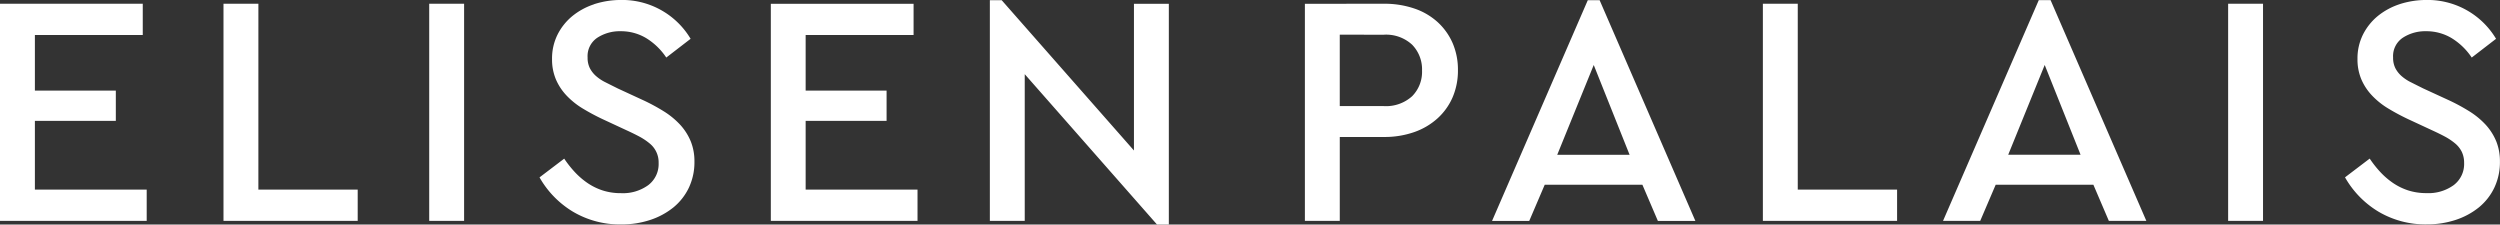
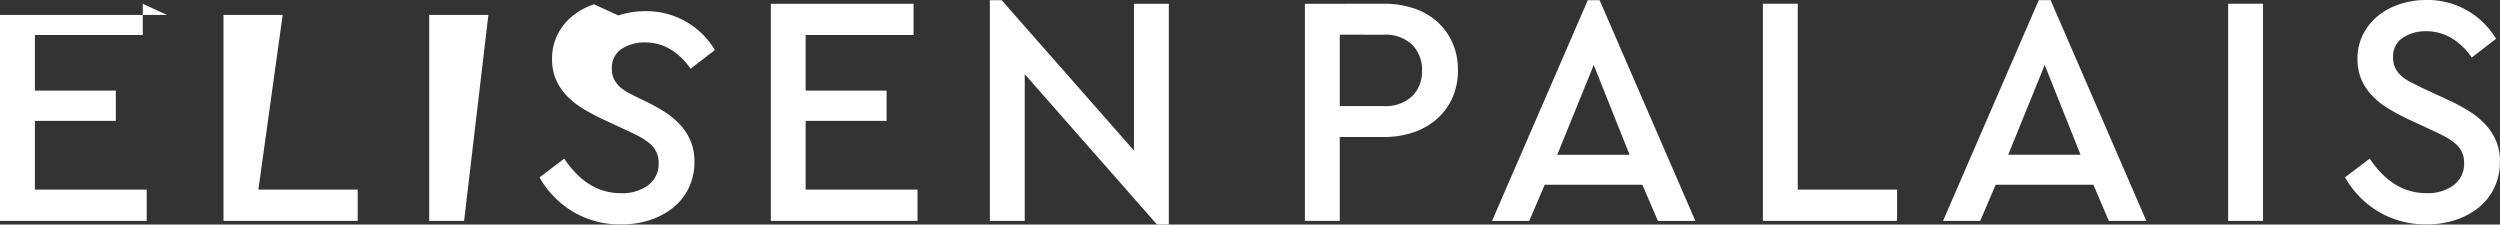
<svg xmlns="http://www.w3.org/2000/svg" width="200" height="17.961" viewBox="0 0 200 17.961">
  <rect x="0" y="0" width="200" height="17.961" fill="#333333" stroke="none" />
  <g transform="translate(-8141.999 3250.504)">
-     <path d="M235.045,245.26a5.48,5.48,0,0,0-1.738.947,4.587,4.587,0,0,0-1.184,1.488,4.275,4.275,0,0,0-.434,1.947,4.082,4.082,0,0,0,.316,1.643,4.395,4.395,0,0,0,.869,1.3,6.182,6.182,0,0,0,1.291,1.024,17.276,17.276,0,0,0,1.578.844l1.922.893c.385.176.734.348,1.041.512a4.894,4.894,0,0,1,.8.541,2.078,2.078,0,0,1,.529.672,2,2,0,0,1,.184.881,2.116,2.116,0,0,1-.828,1.774,3.432,3.432,0,0,1-2.172.643,4.724,4.724,0,0,1-1.488-.221,4.813,4.813,0,0,1-1.225-.607,6.076,6.076,0,0,1-1.012-.881,8.421,8.421,0,0,1-.828-1.053l-1.975,1.5a7.545,7.545,0,0,0,2.684,2.75,7.354,7.354,0,0,0,3.868,1.012,7.215,7.215,0,0,0,2.3-.357,5.855,5.855,0,0,0,1.856-1,4.581,4.581,0,0,0,1.238-1.578,4.771,4.771,0,0,0,.447-2.094,4.236,4.236,0,0,0-.291-1.606,4.523,4.523,0,0,0-.816-1.3,6.35,6.35,0,0,0-1.315-1.094,15.316,15.316,0,0,0-1.762-.947L236.959,252c-.352-.176-.676-.336-.975-.488a3.457,3.457,0,0,1-.762-.5,2.169,2.169,0,0,1-.5-.631,1.836,1.836,0,0,1-.184-.857,1.764,1.764,0,0,1,.791-1.594,3.277,3.277,0,0,1,1.84-.512,3.913,3.913,0,0,1,2.053.553,5.2,5.2,0,0,1,1.606,1.553l1.946-1.5a6.373,6.373,0,0,0-5.606-3.106,6.979,6.979,0,0,0-2.123.34m-10.913-.041h-2.791V262.59h2.791Zm-17.465,4.9,2.869,7.184h-5.79Zm.471-5.184h-.947l-7.659,17.658h2.975l1.238-2.893h7.815l1.238,2.893h3Zm-20.227.287H184.12V262.59h10.737v-2.5h-7.946Zm-16.322,4.9,2.869,7.184h-5.79Zm.471-5.184h-.947l-7.659,17.658h2.975l1.238-2.893h7.815l1.238,2.893h3Zm-17.289,2.762a3.07,3.07,0,0,1,2.291.8,2.818,2.818,0,0,1,.791,2.065,2.77,2.77,0,0,1-.791,2.053,3.109,3.109,0,0,1-2.291.791h-3.5v-5.713Zm-6.29-2.475V262.59h2.791v-6.712H153.8a7.154,7.154,0,0,0,2.434-.393,5.437,5.437,0,0,0,1.869-1.106,4.9,4.9,0,0,0,1.2-1.684,5.414,5.414,0,0,0,.422-2.16,5.358,5.358,0,0,0-.422-2.16,4.959,4.959,0,0,0-1.2-1.684,5.279,5.279,0,0,0-1.869-1.09,7.364,7.364,0,0,0-2.434-.381Zm-24.256-.287h-.947V262.59h2.791V250.854l10.581,12.027h.947V245.223h-2.791V256.96Zm-7.048.287H104.756V262.59h11.736v-2.5h-8.95v-5.5h6.475v-2.422h-6.475v-4.446h8.634Zm-25.567.041a5.437,5.437,0,0,0-1.738.947,4.587,4.587,0,0,0-1.184,1.488,4.274,4.274,0,0,0-.434,1.947,4.081,4.081,0,0,0,.316,1.643,4.4,4.4,0,0,0,.869,1.3,6.181,6.181,0,0,0,1.291,1.024,17.272,17.272,0,0,0,1.578.844l1.922.893c.385.176.734.348,1.041.512a4.895,4.895,0,0,1,.8.541,1.937,1.937,0,0,1,.709,1.553,2.116,2.116,0,0,1-.828,1.774,3.44,3.44,0,0,1-2.172.643,4.724,4.724,0,0,1-1.488-.221,4.815,4.815,0,0,1-1.225-.607,6.077,6.077,0,0,1-1.012-.881,8.426,8.426,0,0,1-.828-1.053l-1.975,1.5a7.545,7.545,0,0,0,2.684,2.75,7.354,7.354,0,0,0,3.868,1.012,7.215,7.215,0,0,0,2.3-.357,5.854,5.854,0,0,0,1.856-1,4.581,4.581,0,0,0,1.238-1.578,4.771,4.771,0,0,0,.447-2.094,4.235,4.235,0,0,0-.291-1.606,4.522,4.522,0,0,0-.816-1.3,6.35,6.35,0,0,0-1.315-1.094,15.322,15.322,0,0,0-1.762-.947L92.519,252c-.352-.176-.676-.336-.975-.488a3.458,3.458,0,0,1-.762-.5,2.169,2.169,0,0,1-.5-.631,1.836,1.836,0,0,1-.184-.857,1.764,1.764,0,0,1,.791-1.594,3.291,3.291,0,0,1,1.844-.512,3.914,3.914,0,0,1,2.053.553,5.2,5.2,0,0,1,1.606,1.553l1.947-1.5a6.373,6.373,0,0,0-5.606-3.106,6.959,6.959,0,0,0-2.123.34m-10.392-.041H77.427V262.59h2.791Zm-16.457,0H60.969V262.59H71.706v-2.5H63.76Zm-9.245,0H43.09V262.59H54.826v-2.5H45.881v-5.5h6.475v-2.422H45.881v-4.446h8.63v-2.5Z" transform="translate(8098.909 -3495.424)" fill="#fff" />
+     <path d="M235.045,245.26a5.48,5.48,0,0,0-1.738.947,4.587,4.587,0,0,0-1.184,1.488,4.275,4.275,0,0,0-.434,1.947,4.082,4.082,0,0,0,.316,1.643,4.395,4.395,0,0,0,.869,1.3,6.182,6.182,0,0,0,1.291,1.024,17.276,17.276,0,0,0,1.578.844l1.922.893c.385.176.734.348,1.041.512a4.894,4.894,0,0,1,.8.541,2.078,2.078,0,0,1,.529.672,2,2,0,0,1,.184.881,2.116,2.116,0,0,1-.828,1.774,3.432,3.432,0,0,1-2.172.643,4.724,4.724,0,0,1-1.488-.221,4.813,4.813,0,0,1-1.225-.607,6.076,6.076,0,0,1-1.012-.881,8.421,8.421,0,0,1-.828-1.053l-1.975,1.5a7.545,7.545,0,0,0,2.684,2.75,7.354,7.354,0,0,0,3.868,1.012,7.215,7.215,0,0,0,2.3-.357,5.855,5.855,0,0,0,1.856-1,4.581,4.581,0,0,0,1.238-1.578,4.771,4.771,0,0,0,.447-2.094,4.236,4.236,0,0,0-.291-1.606,4.523,4.523,0,0,0-.816-1.3,6.35,6.35,0,0,0-1.315-1.094,15.316,15.316,0,0,0-1.762-.947L236.959,252c-.352-.176-.676-.336-.975-.488a3.457,3.457,0,0,1-.762-.5,2.169,2.169,0,0,1-.5-.631,1.836,1.836,0,0,1-.184-.857,1.764,1.764,0,0,1,.791-1.594,3.277,3.277,0,0,1,1.84-.512,3.913,3.913,0,0,1,2.053.553,5.2,5.2,0,0,1,1.606,1.553l1.946-1.5a6.373,6.373,0,0,0-5.606-3.106,6.979,6.979,0,0,0-2.123.34m-10.913-.041h-2.791V262.59h2.791Zm-17.465,4.9,2.869,7.184h-5.79Zm.471-5.184h-.947l-7.659,17.658h2.975l1.238-2.893h7.815l1.238,2.893h3Zm-20.227.287H184.12V262.59h10.737v-2.5h-7.946Zm-16.322,4.9,2.869,7.184h-5.79Zm.471-5.184h-.947l-7.659,17.658h2.975l1.238-2.893h7.815l1.238,2.893h3Zm-17.289,2.762a3.07,3.07,0,0,1,2.291.8,2.818,2.818,0,0,1,.791,2.065,2.77,2.77,0,0,1-.791,2.053,3.109,3.109,0,0,1-2.291.791h-3.5v-5.713Zm-6.29-2.475V262.59h2.791v-6.712H153.8a7.154,7.154,0,0,0,2.434-.393,5.437,5.437,0,0,0,1.869-1.106,4.9,4.9,0,0,0,1.2-1.684,5.414,5.414,0,0,0,.422-2.16,5.358,5.358,0,0,0-.422-2.16,4.959,4.959,0,0,0-1.2-1.684,5.279,5.279,0,0,0-1.869-1.09,7.364,7.364,0,0,0-2.434-.381Zm-24.256-.287h-.947V262.59h2.791V250.854l10.581,12.027h.947V245.223h-2.791V256.96Zm-7.048.287H104.756V262.59h11.736v-2.5h-8.95v-5.5h6.475v-2.422h-6.475v-4.446h8.634Zm-25.567.041a5.437,5.437,0,0,0-1.738.947,4.587,4.587,0,0,0-1.184,1.488,4.274,4.274,0,0,0-.434,1.947,4.081,4.081,0,0,0,.316,1.643,4.4,4.4,0,0,0,.869,1.3,6.181,6.181,0,0,0,1.291,1.024,17.272,17.272,0,0,0,1.578.844l1.922.893c.385.176.734.348,1.041.512a4.895,4.895,0,0,1,.8.541,1.937,1.937,0,0,1,.709,1.553,2.116,2.116,0,0,1-.828,1.774,3.44,3.44,0,0,1-2.172.643,4.724,4.724,0,0,1-1.488-.221,4.815,4.815,0,0,1-1.225-.607,6.077,6.077,0,0,1-1.012-.881,8.426,8.426,0,0,1-.828-1.053l-1.975,1.5a7.545,7.545,0,0,0,2.684,2.75,7.354,7.354,0,0,0,3.868,1.012,7.215,7.215,0,0,0,2.3-.357,5.854,5.854,0,0,0,1.856-1,4.581,4.581,0,0,0,1.238-1.578,4.771,4.771,0,0,0,.447-2.094,4.235,4.235,0,0,0-.291-1.606,4.522,4.522,0,0,0-.816-1.3,6.35,6.35,0,0,0-1.315-1.094,15.322,15.322,0,0,0-1.762-.947c-.352-.176-.676-.336-.975-.488a3.458,3.458,0,0,1-.762-.5,2.169,2.169,0,0,1-.5-.631,1.836,1.836,0,0,1-.184-.857,1.764,1.764,0,0,1,.791-1.594,3.291,3.291,0,0,1,1.844-.512,3.914,3.914,0,0,1,2.053.553,5.2,5.2,0,0,1,1.606,1.553l1.947-1.5a6.373,6.373,0,0,0-5.606-3.106,6.959,6.959,0,0,0-2.123.34m-10.392-.041H77.427V262.59h2.791Zm-16.457,0H60.969V262.59H71.706v-2.5H63.76Zm-9.245,0H43.09V262.59H54.826v-2.5H45.881v-5.5h6.475v-2.422H45.881v-4.446h8.63v-2.5Z" transform="translate(8098.909 -3495.424)" fill="#fff" />
  </g>
</svg>